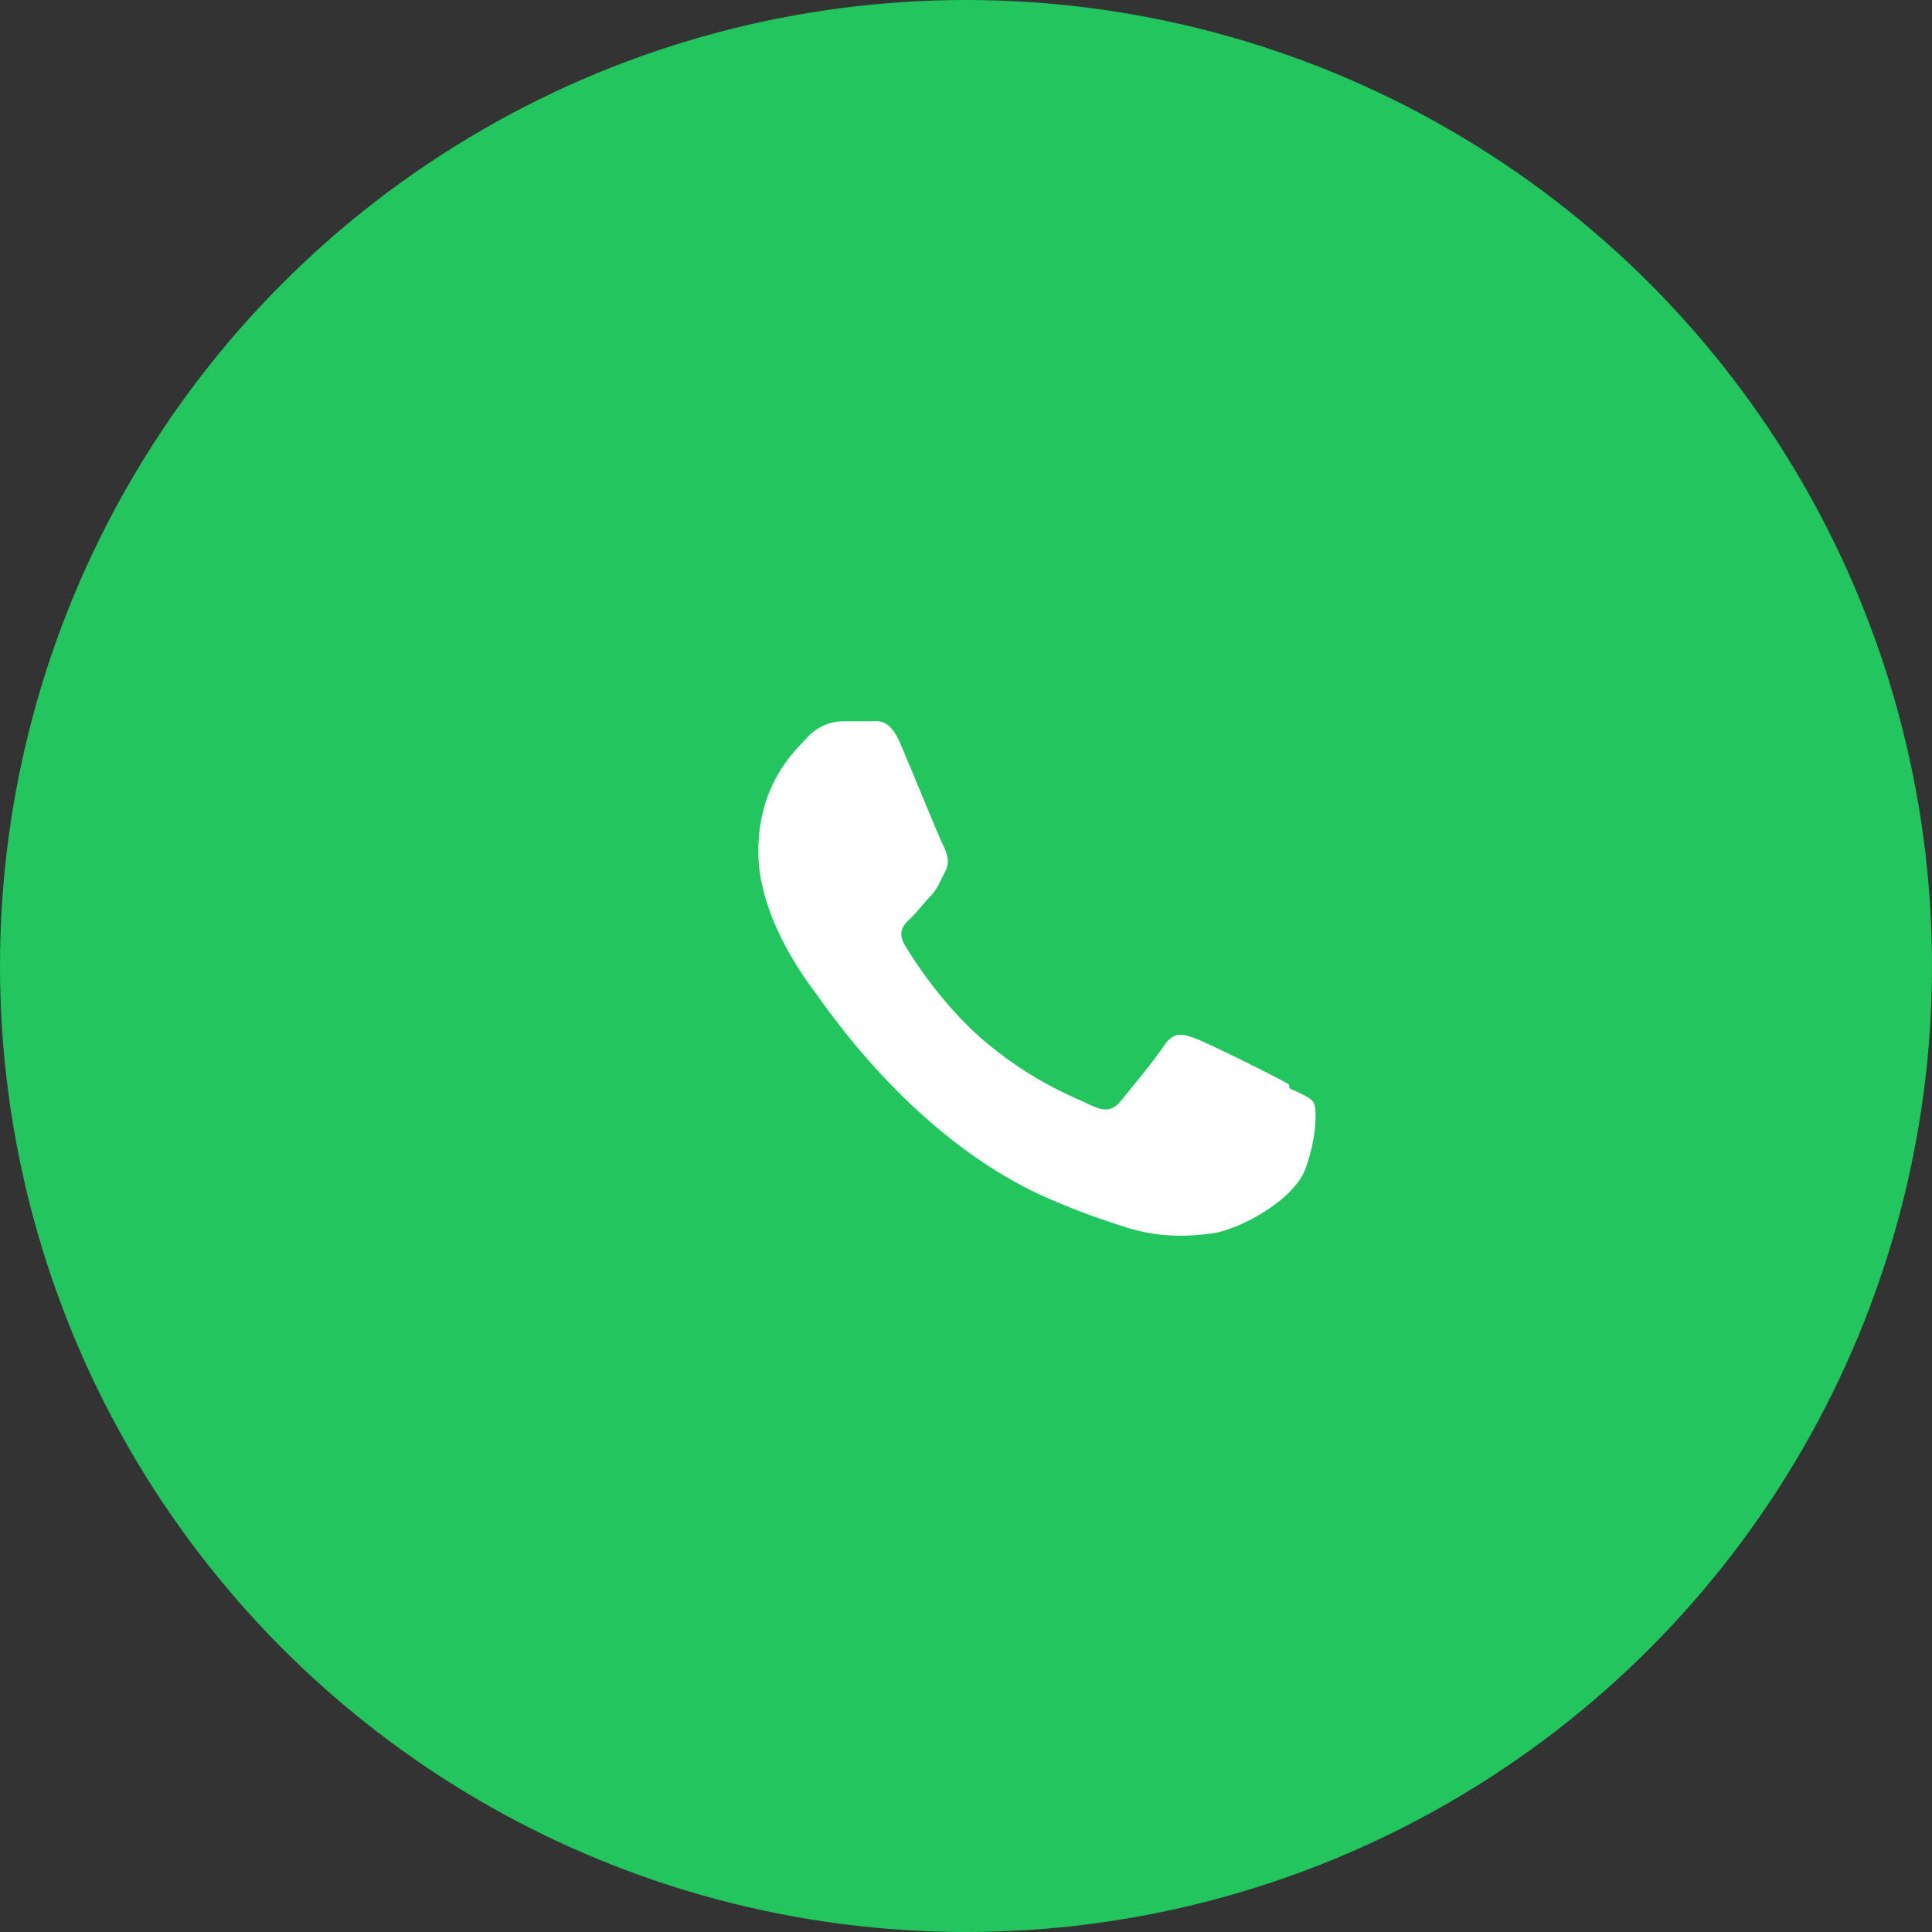
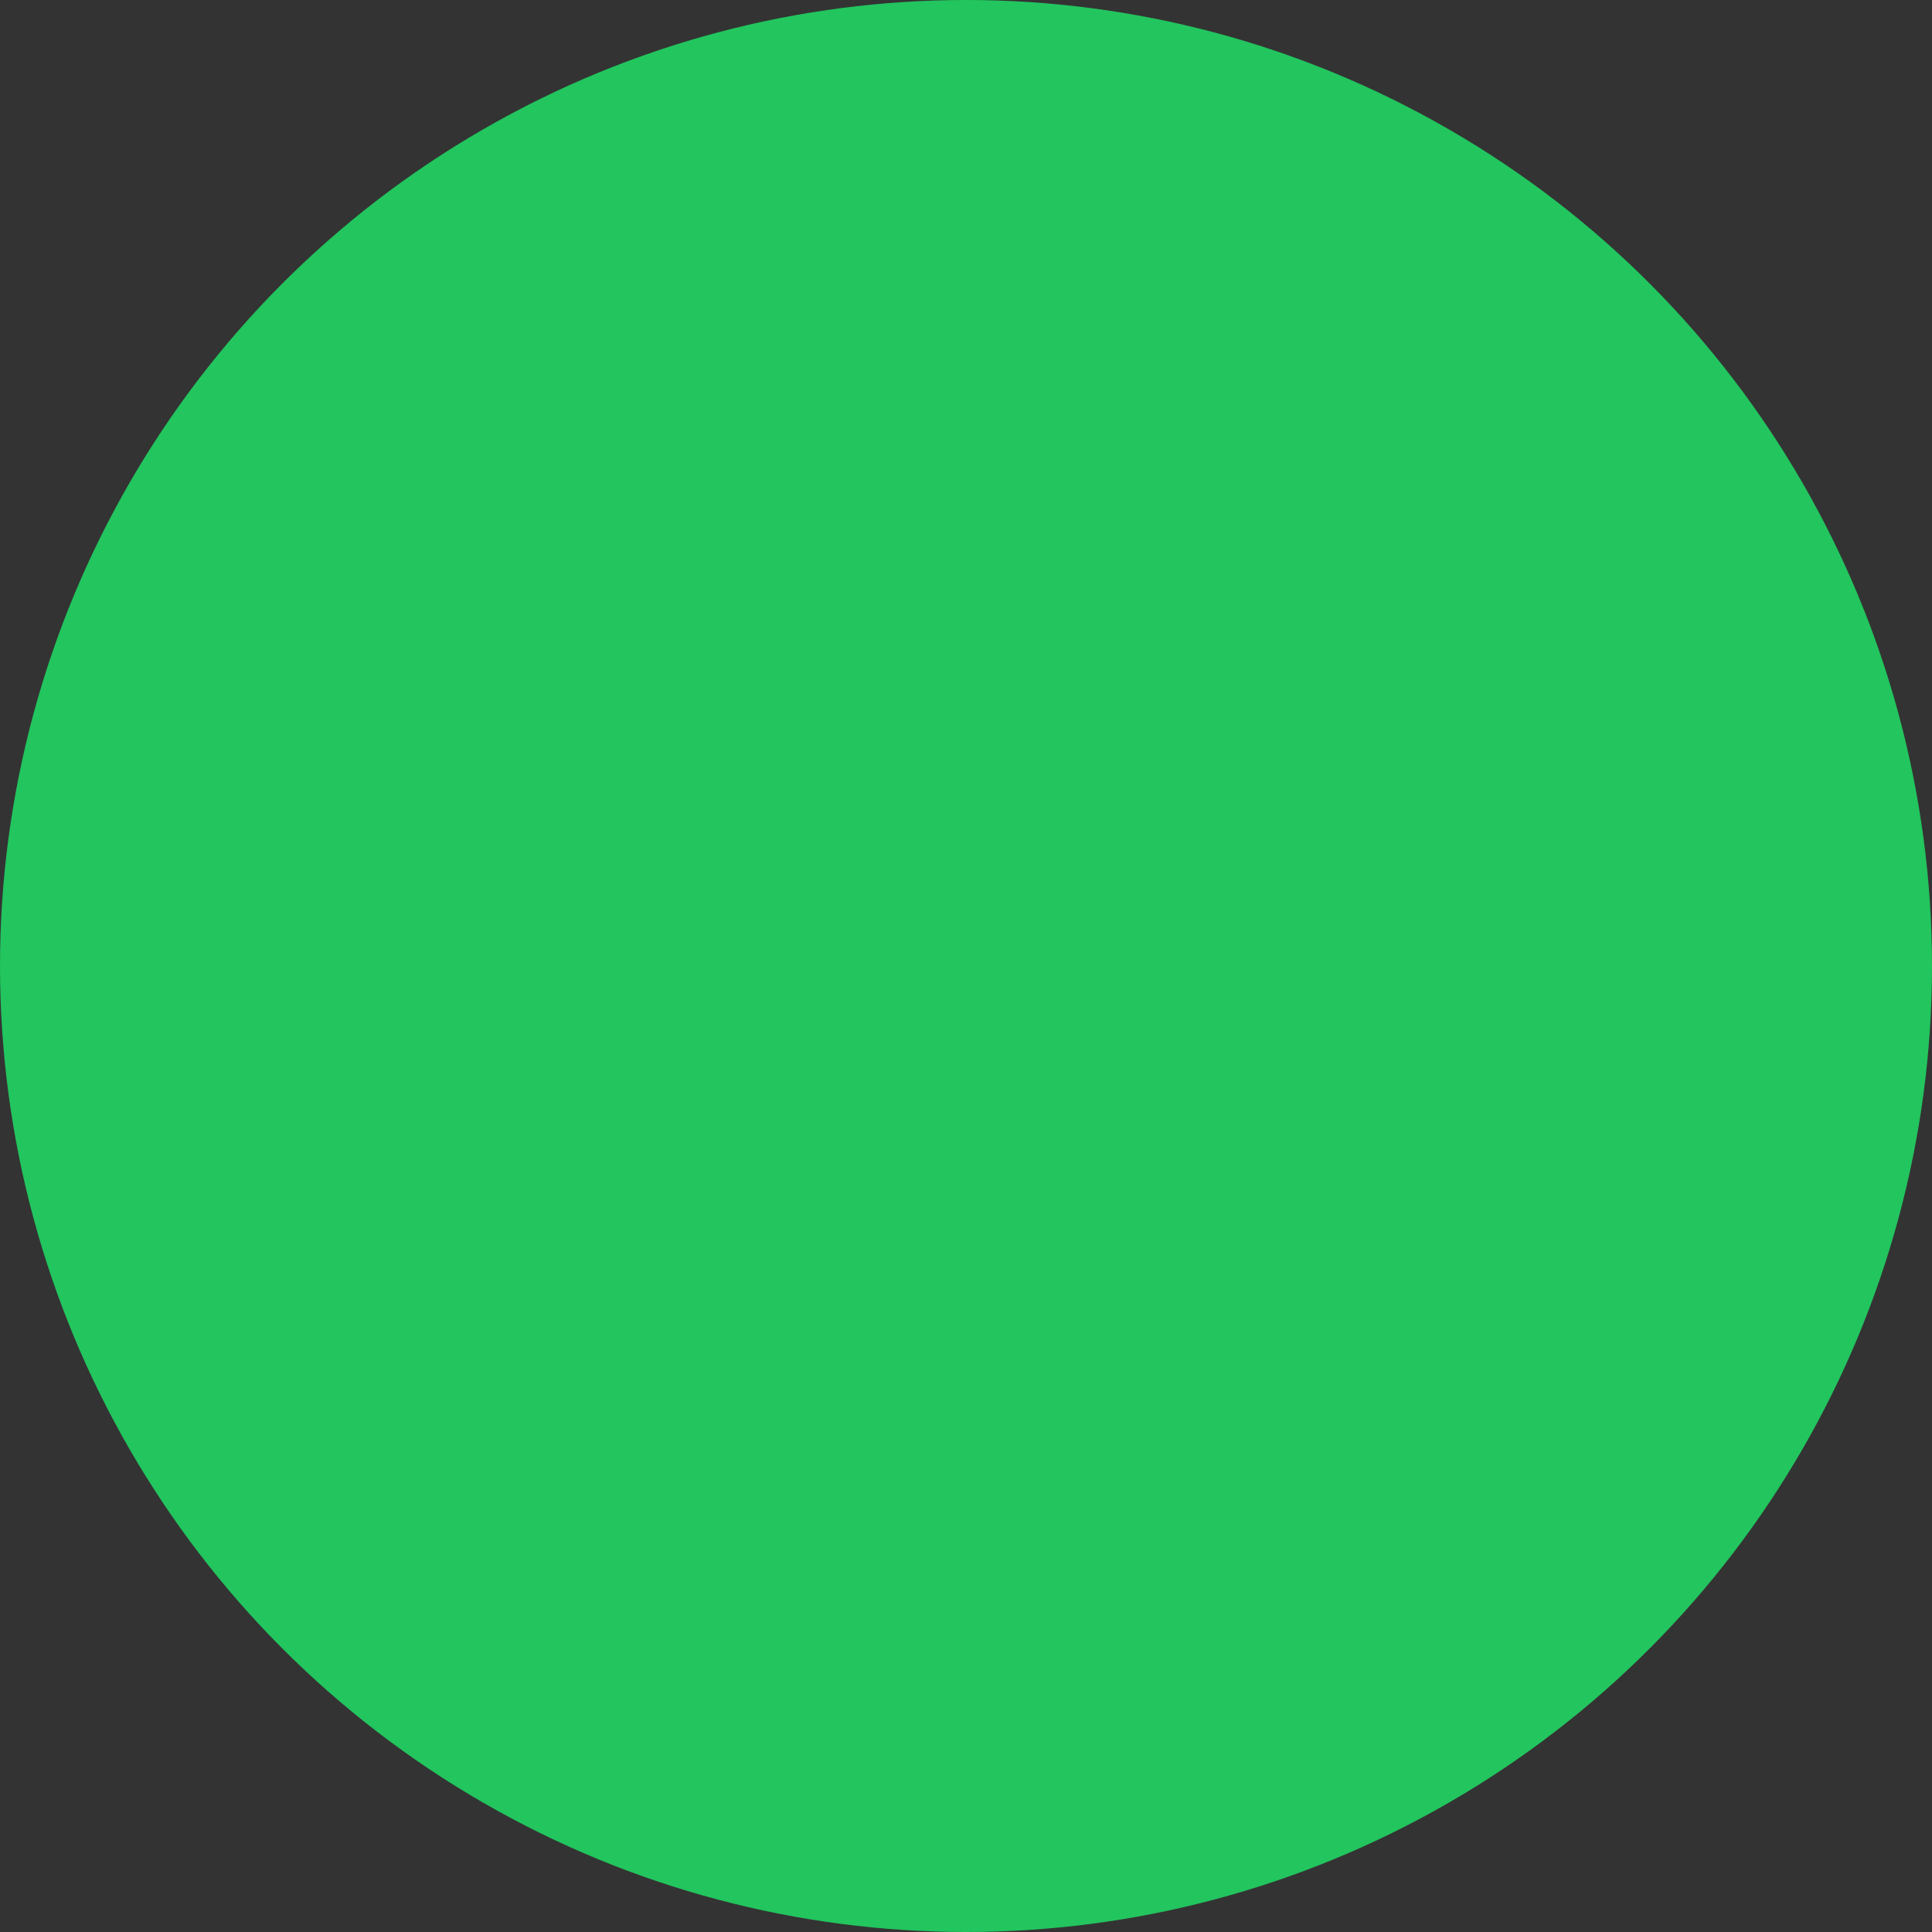
<svg xmlns="http://www.w3.org/2000/svg" width="40" height="40" viewBox="0 0 24 24">
  <rect x="0" y="0" width="24" height="24" fill="#333333" stroke="none" />
  <circle cx="12" cy="12" r="12" fill="#22c55e" />
-   <path d="M16.01 13.47c-.17-.1-1-.51-1.16-.57-.16-.06-.27-.09-.39.09-.12.18-.44.57-.54.69-.1.12-.2.13-.37.05-.17-.09-.71-.27-1.36-.83-.5-.44-.85-.99-.95-1.16-.1-.17-.01-.26.08-.34.08-.08.17-.2.26-.29.08-.1.1-.17.16-.28.06-.11.03-.21-.01-.3-.05-.09-.39-.93-.54-1.28-.14-.34-.29-.29-.39-.29l-.33 0c-.11 0-.3.04-.45.21-.16.17-.6.58-.6 1.41 0 .83.62 1.63.7 1.74.09.11 1.2 1.83 2.91 2.57.41.18.72.28.97.36.41.13.78.11 1.07.07.33-.05 1.01-.41 1.15-.81.14-.39.14-.74.1-.81-.03-.06-.13-.1-.3-.18z" fill="#fff" />
</svg>